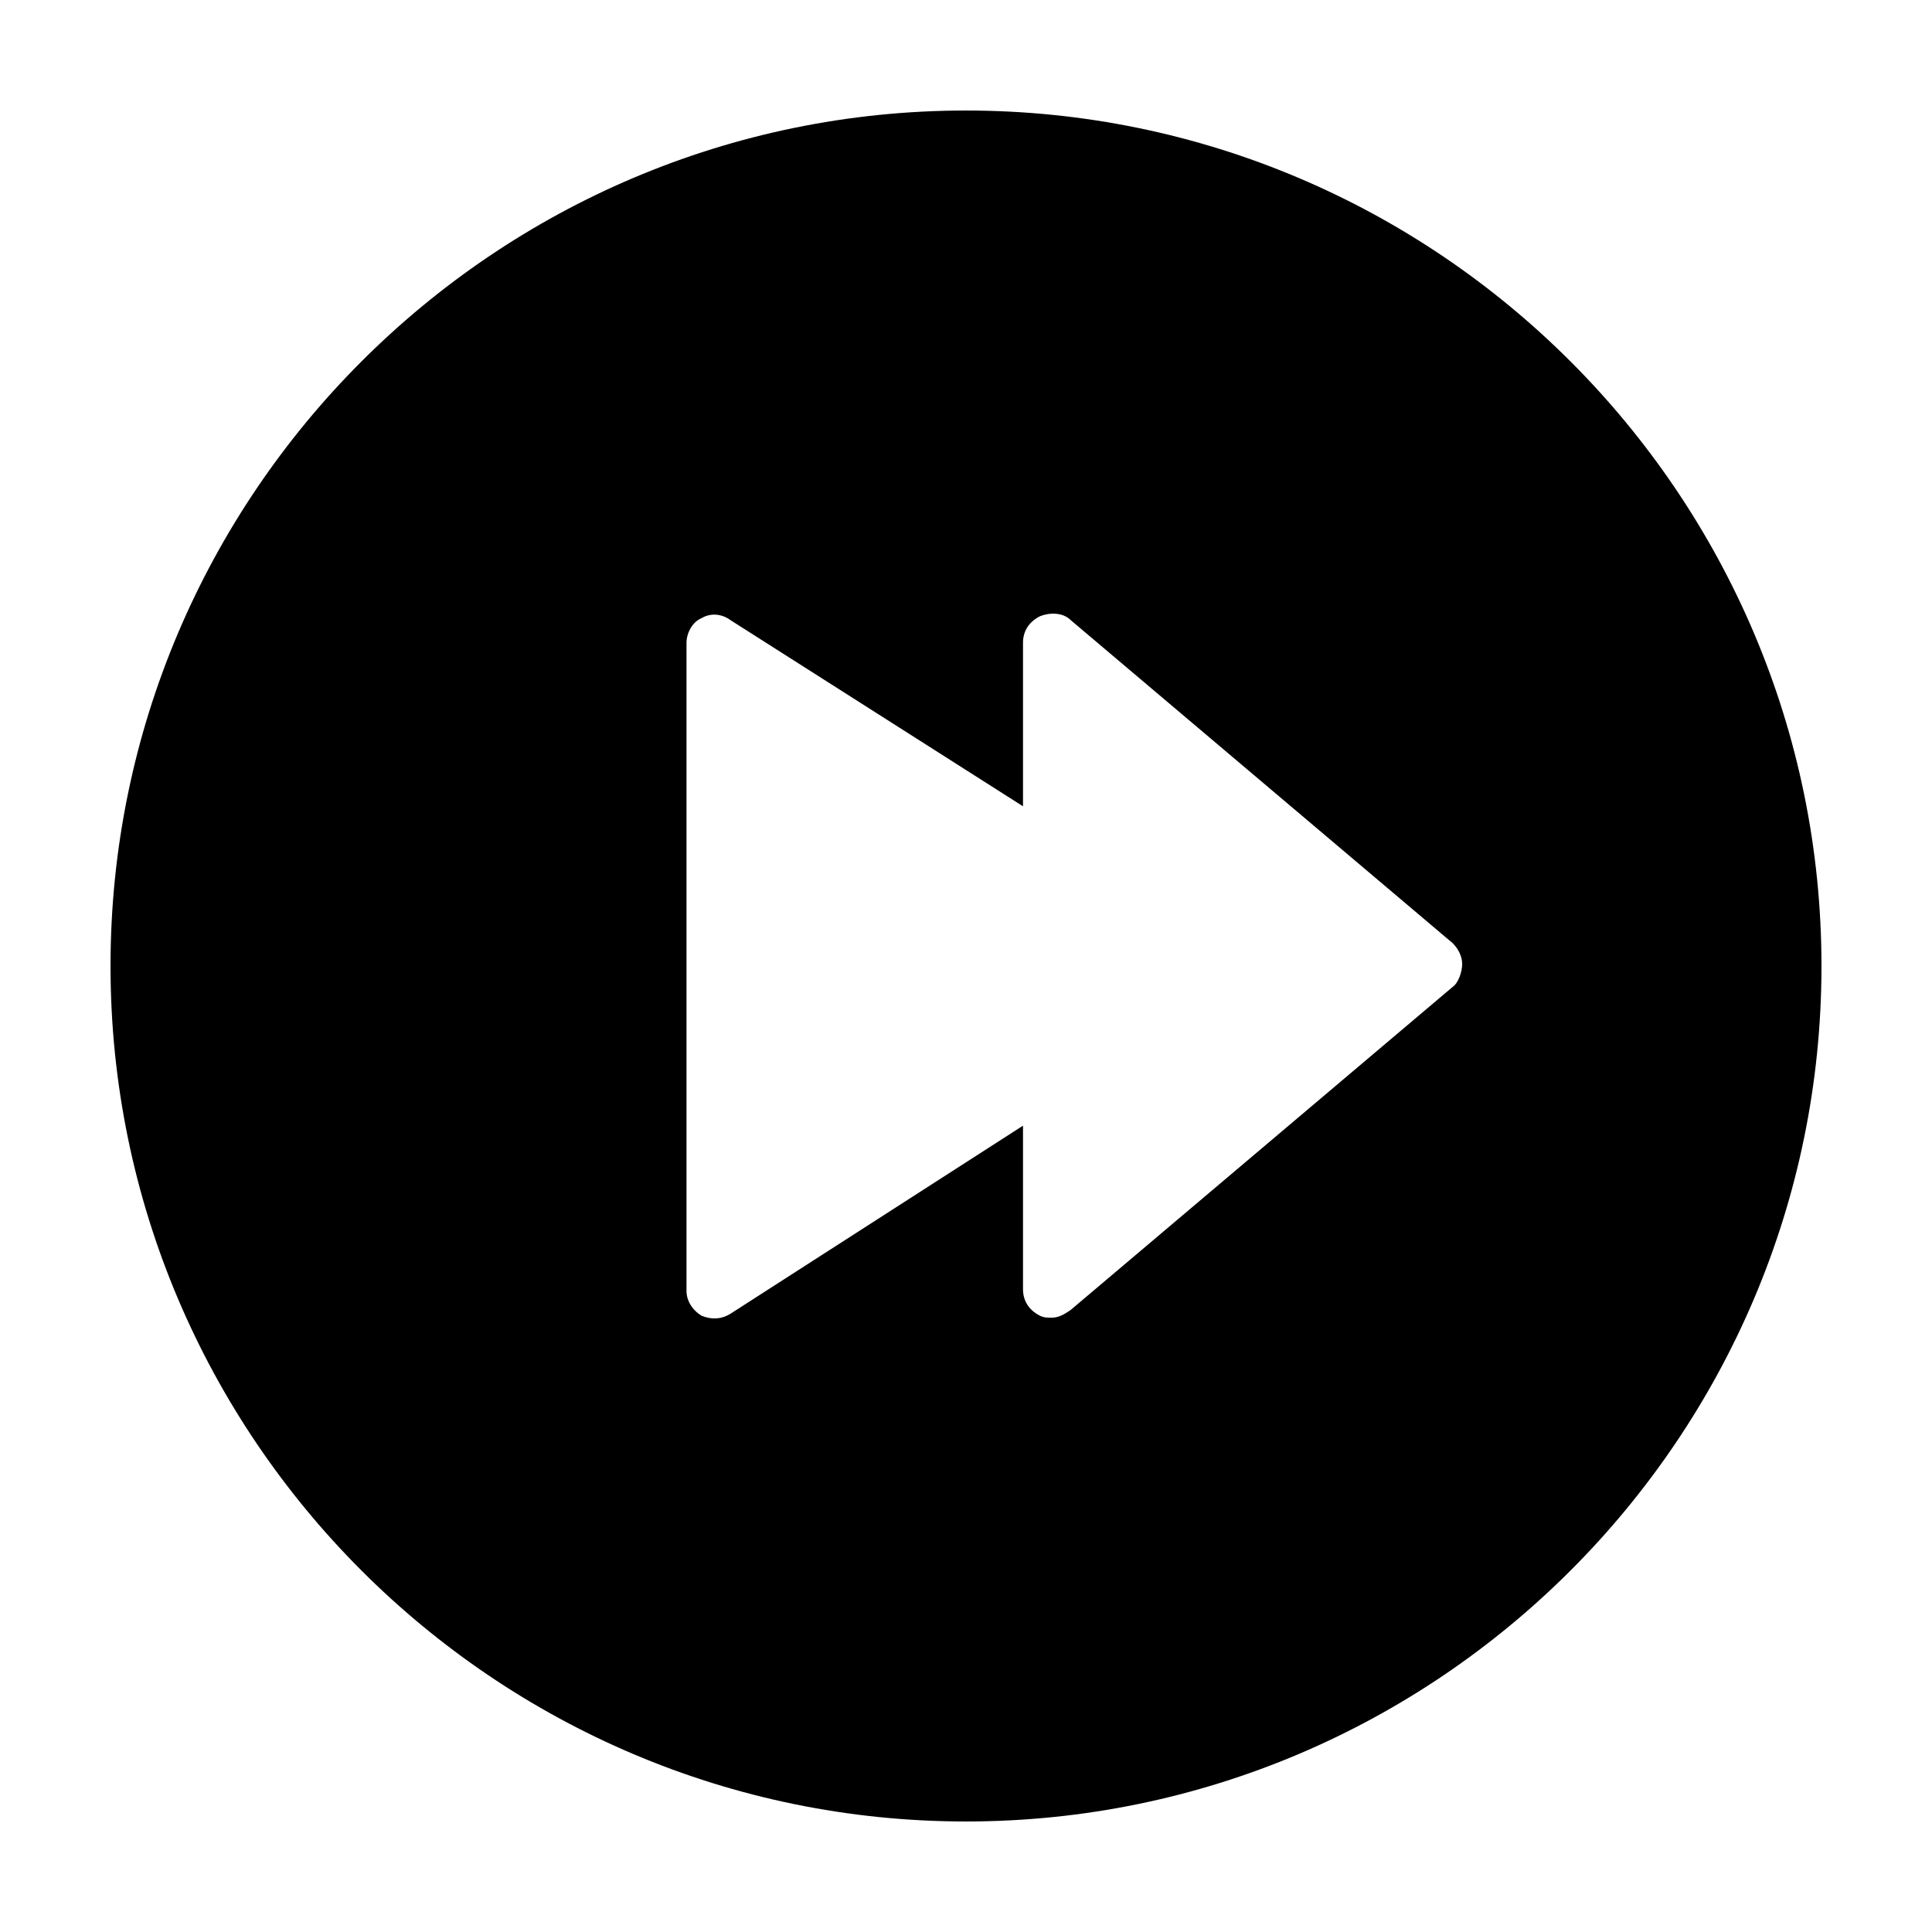
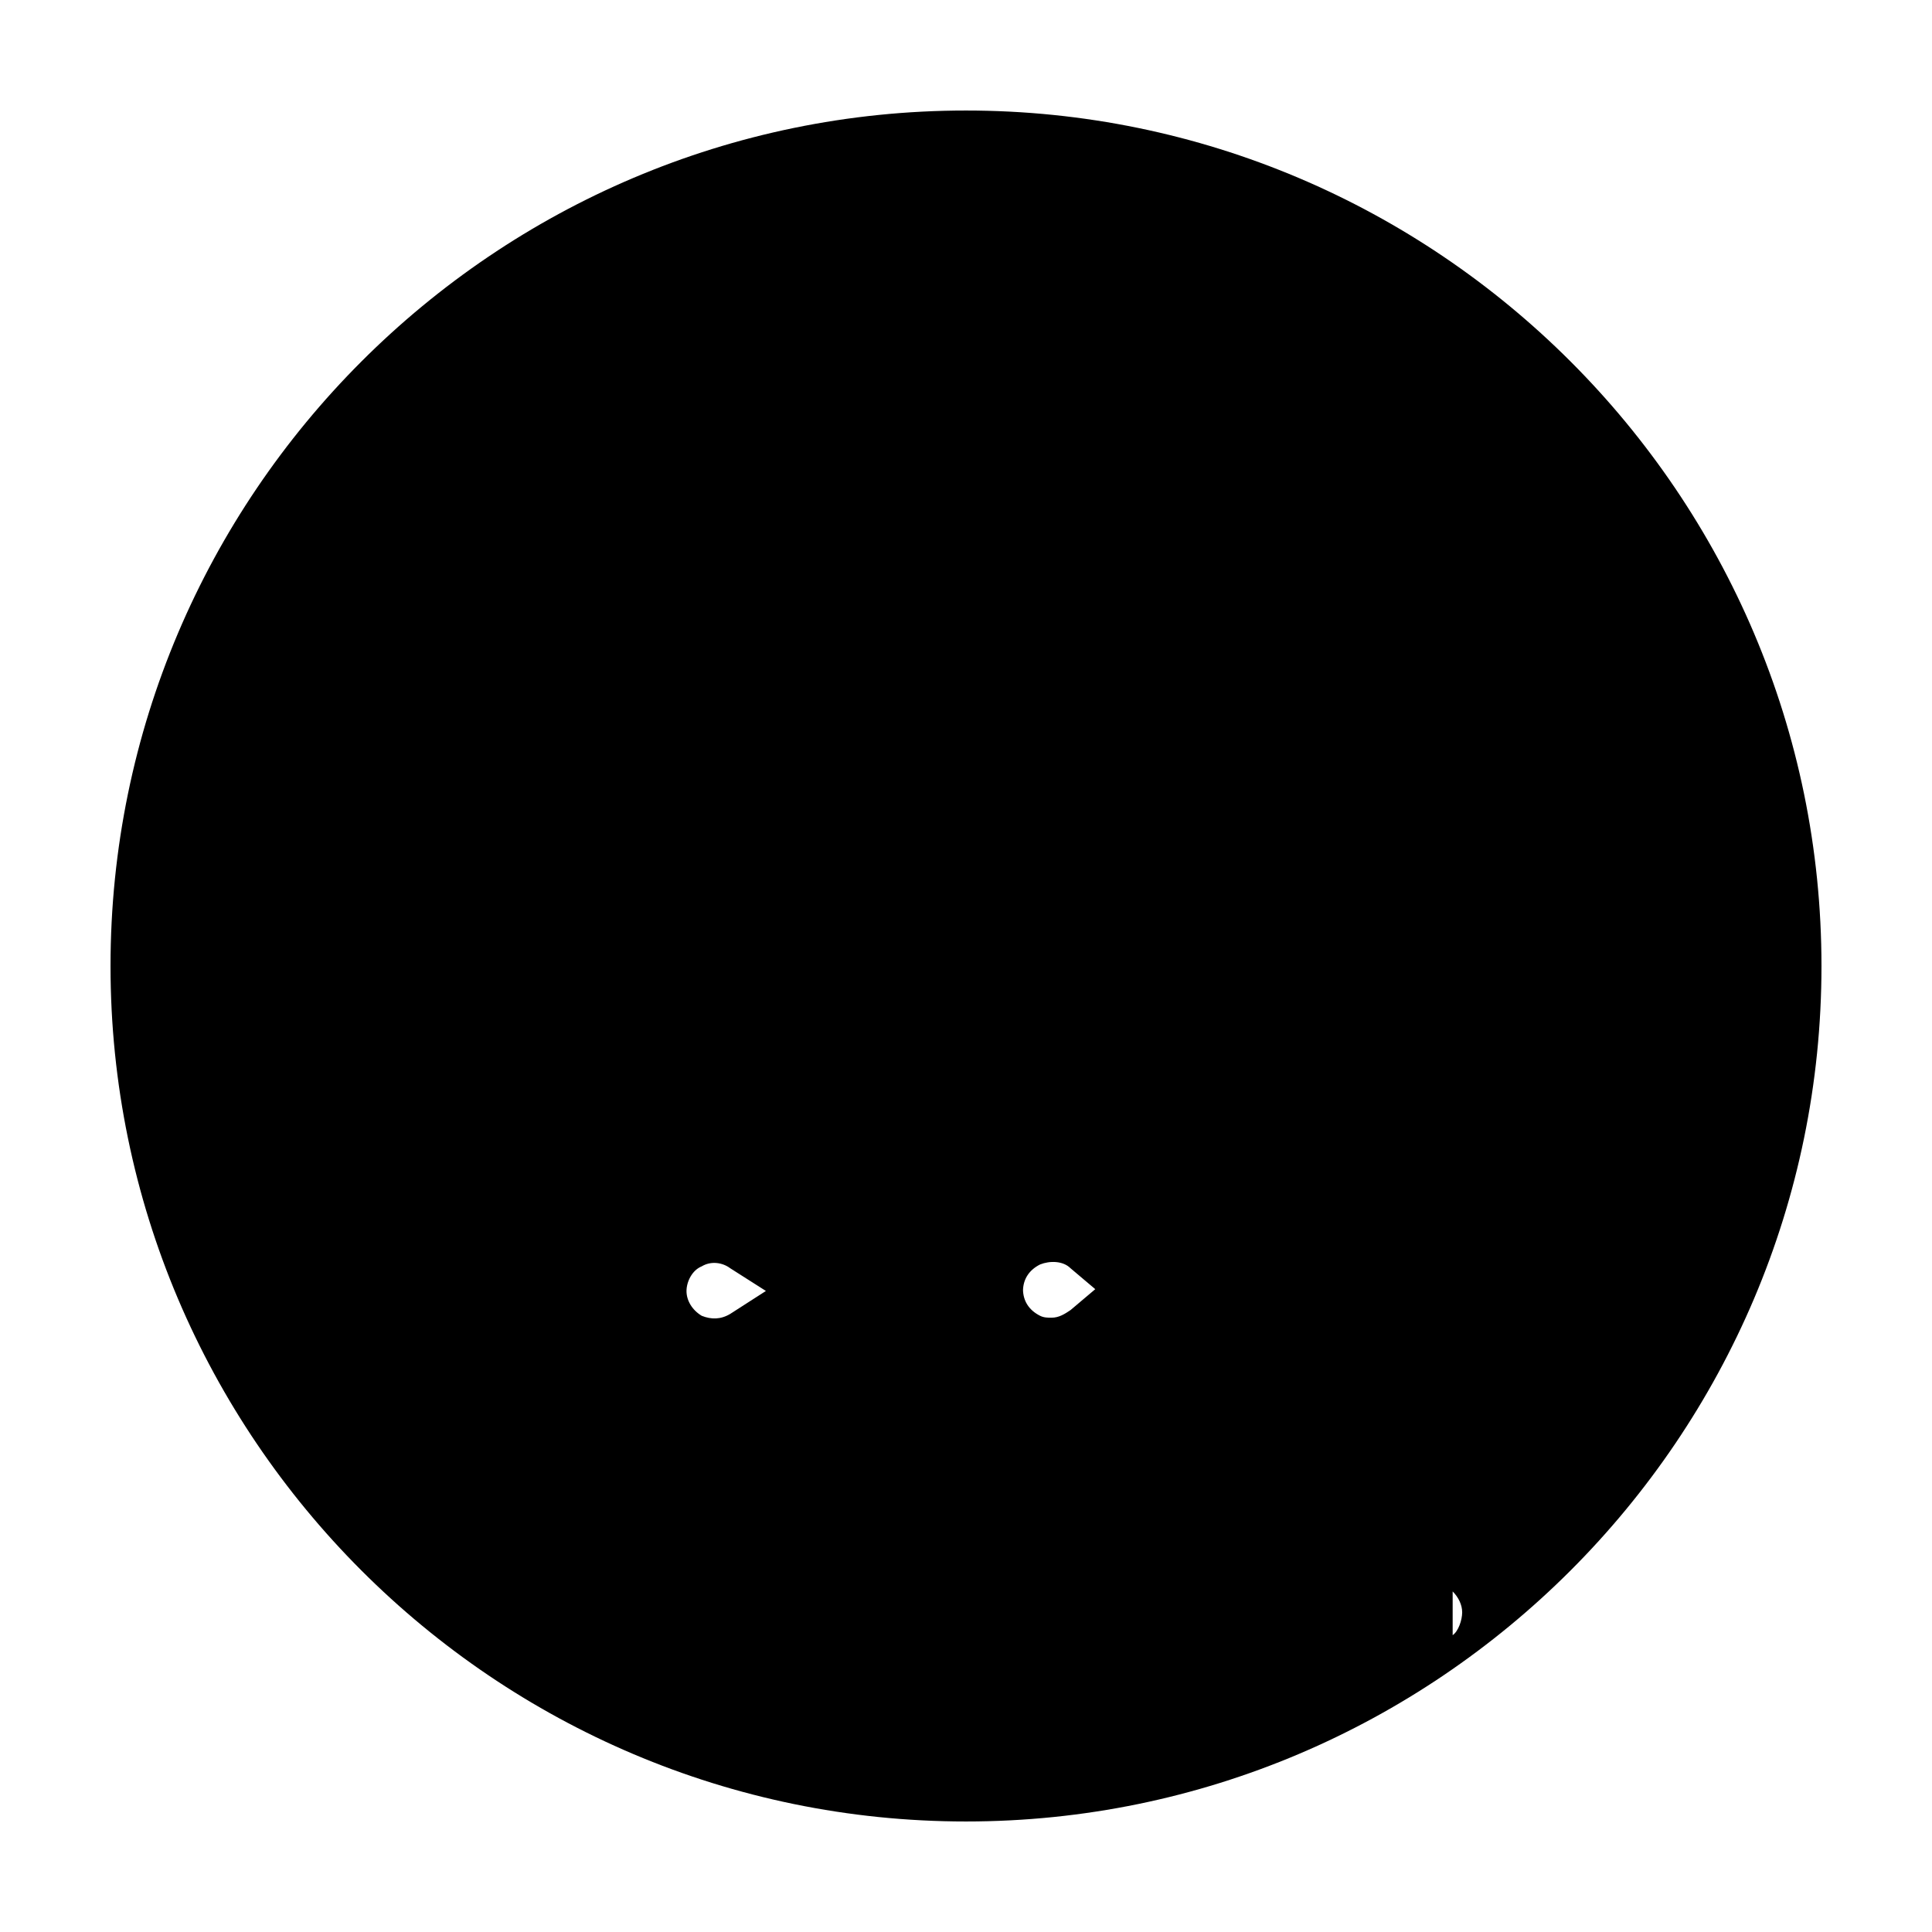
<svg xmlns="http://www.w3.org/2000/svg" fill="#000000" width="800px" height="800px" version="1.1" viewBox="144 144 512 512">
-   <path d="m400 173.29c-124.95 0-226.71 101.77-226.71 226.71s101.77 226.71 226.71 226.71 226.71-101.77 226.71-226.71c-0.004-124.95-101.77-226.71-226.71-226.71zm128.97 232.25-101.27 85.648c-1.512 1.008-3.023 2.016-5.039 2.016-1.008 0-2.016 0-3.023-0.504-3.019-1.512-4.531-4.031-4.531-7.055v-43.328l-77.586 49.879c-2.519 1.512-5.039 1.512-7.559 0.504-2.519-1.512-4.031-4.031-4.031-6.551v-171.8c0-2.519 1.512-5.543 4.031-6.551 2.519-1.512 5.543-1.008 7.559 0.504l77.586 49.375v-43.328c0-3.023 1.512-5.543 4.535-7.055 2.519-1.008 6.047-1.008 8.062 1.008l101.27 85.648c1.512 1.512 2.519 3.527 2.519 5.543-0.004 2.016-1.012 5.035-2.523 6.043z" />
+   <path d="m400 173.29c-124.95 0-226.71 101.77-226.71 226.71s101.77 226.71 226.71 226.71 226.71-101.77 226.71-226.71c-0.004-124.95-101.77-226.71-226.71-226.71zm128.97 232.25-101.27 85.648c-1.512 1.008-3.023 2.016-5.039 2.016-1.008 0-2.016 0-3.023-0.504-3.019-1.512-4.531-4.031-4.531-7.055v-43.328l-77.586 49.879c-2.519 1.512-5.039 1.512-7.559 0.504-2.519-1.512-4.031-4.031-4.031-6.551c0-2.519 1.512-5.543 4.031-6.551 2.519-1.512 5.543-1.008 7.559 0.504l77.586 49.375v-43.328c0-3.023 1.512-5.543 4.535-7.055 2.519-1.008 6.047-1.008 8.062 1.008l101.27 85.648c1.512 1.512 2.519 3.527 2.519 5.543-0.004 2.016-1.012 5.035-2.523 6.043z" />
</svg>